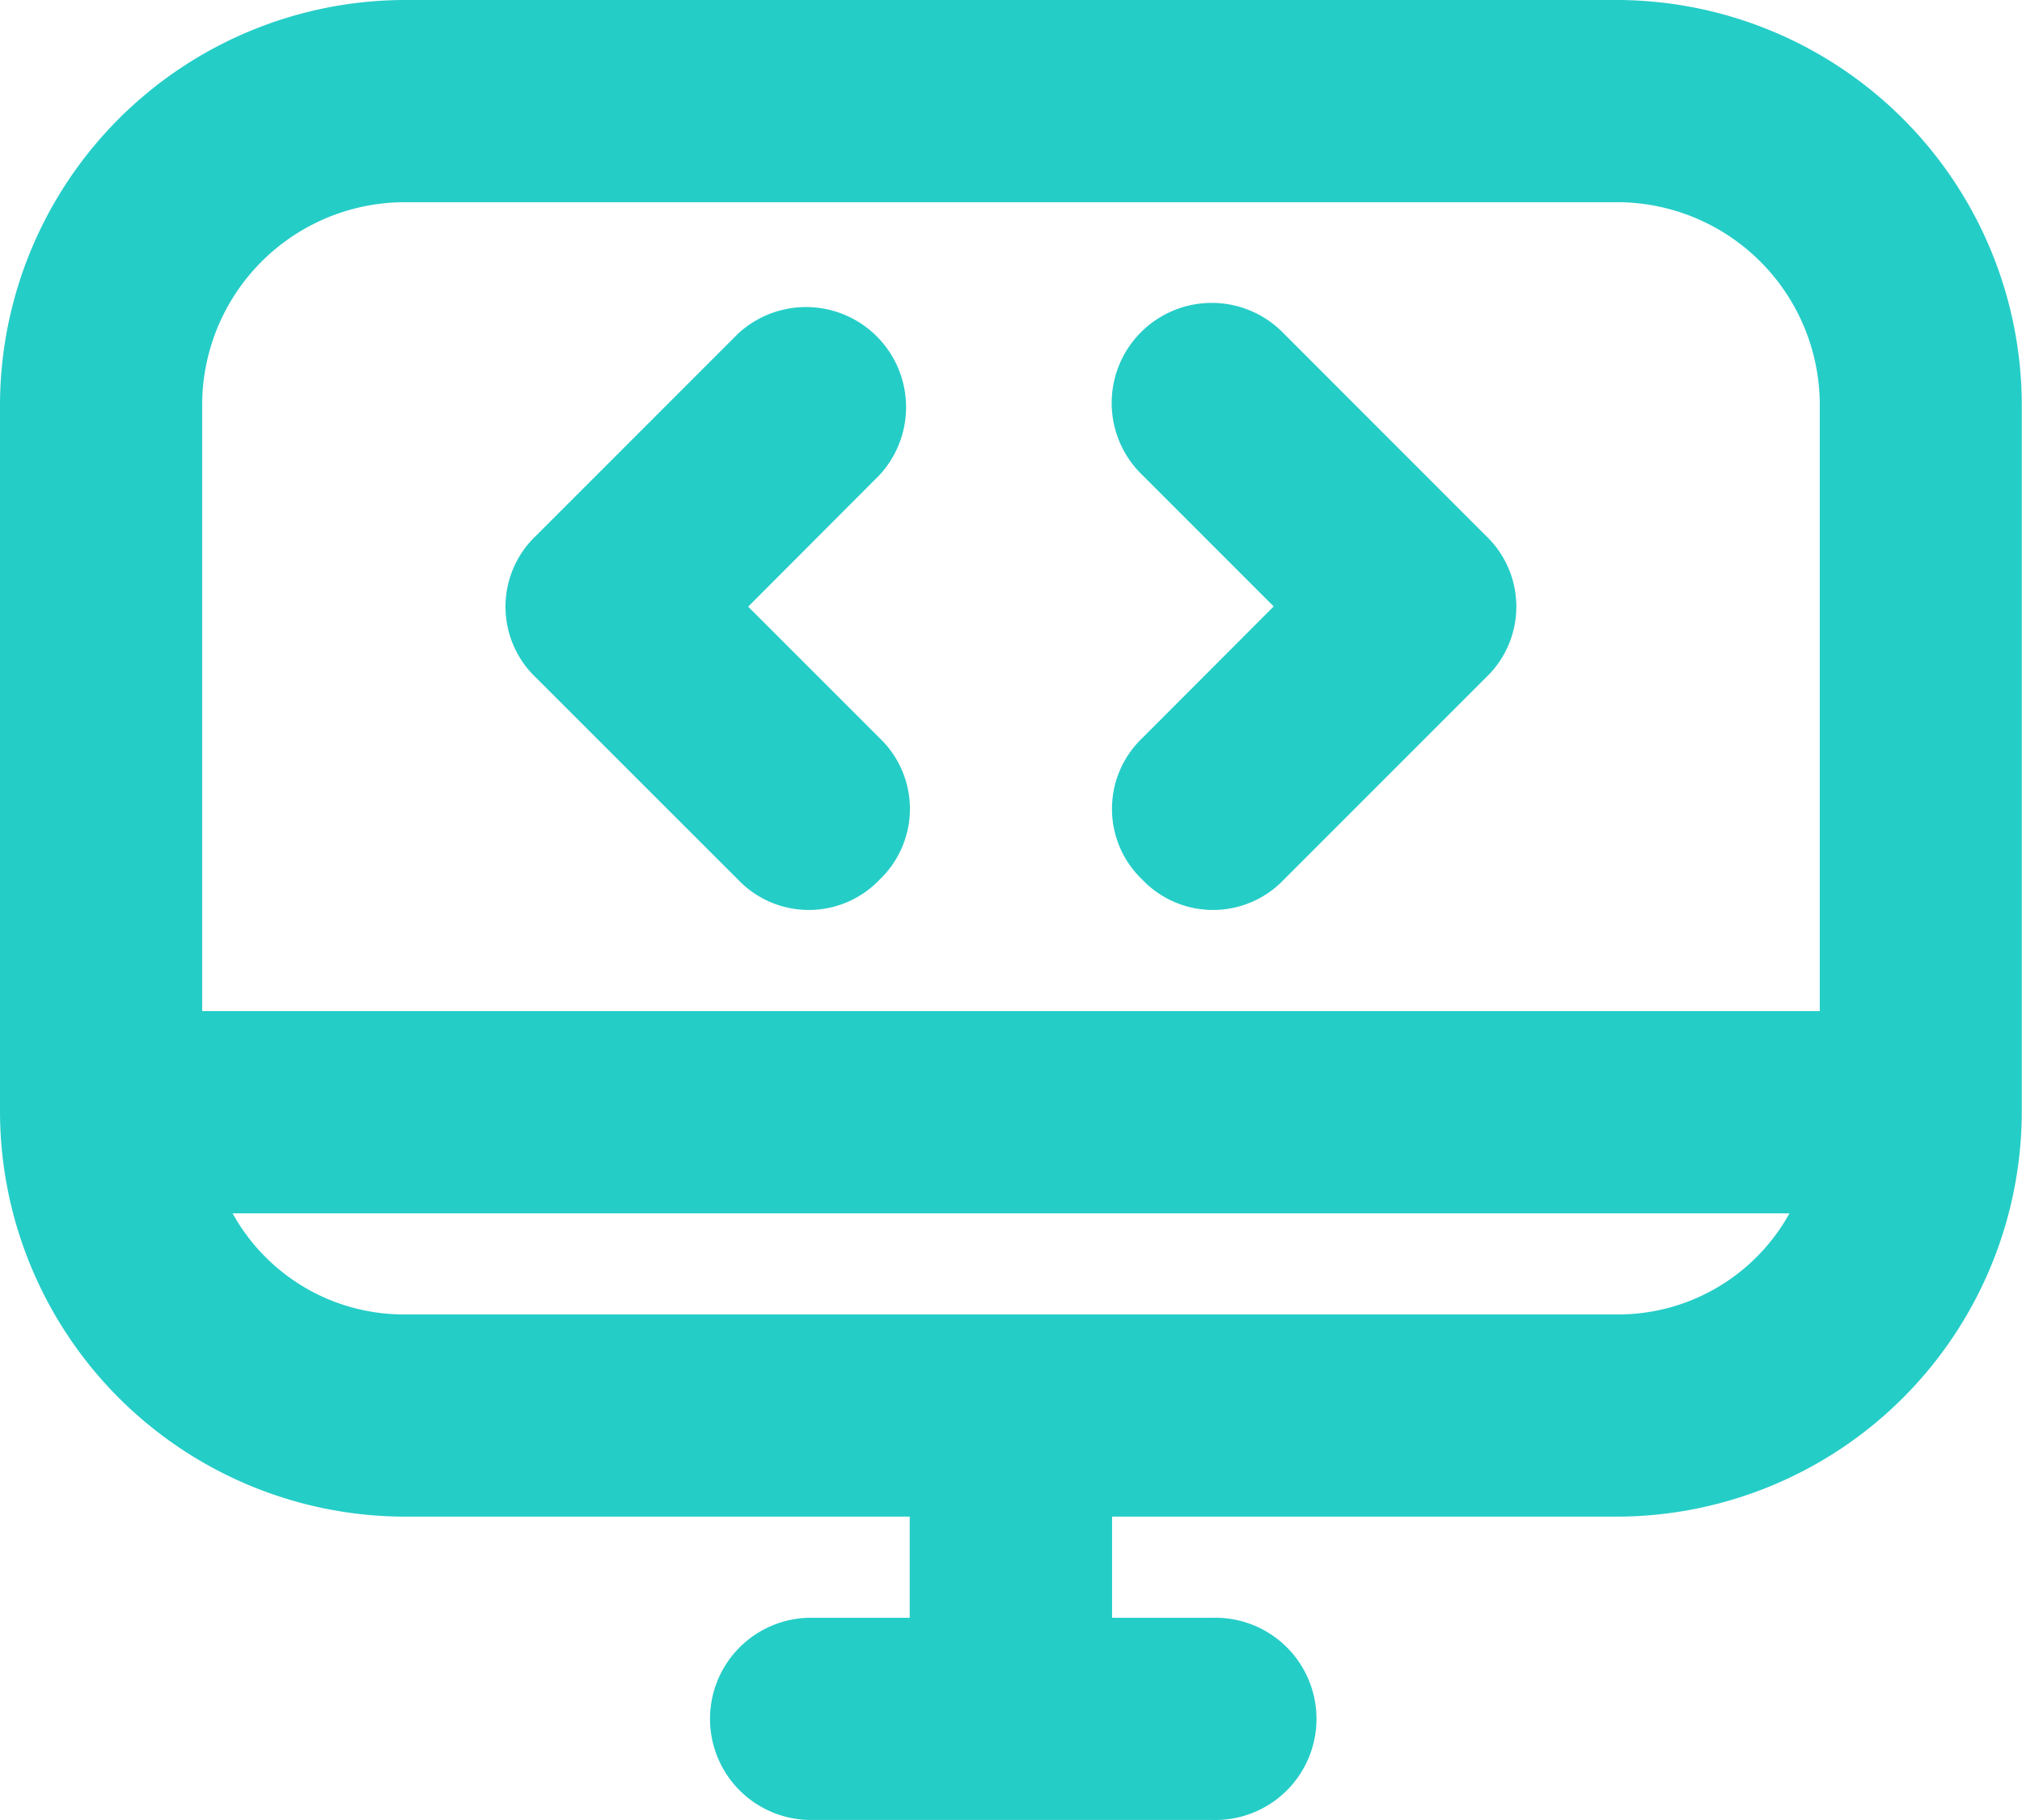
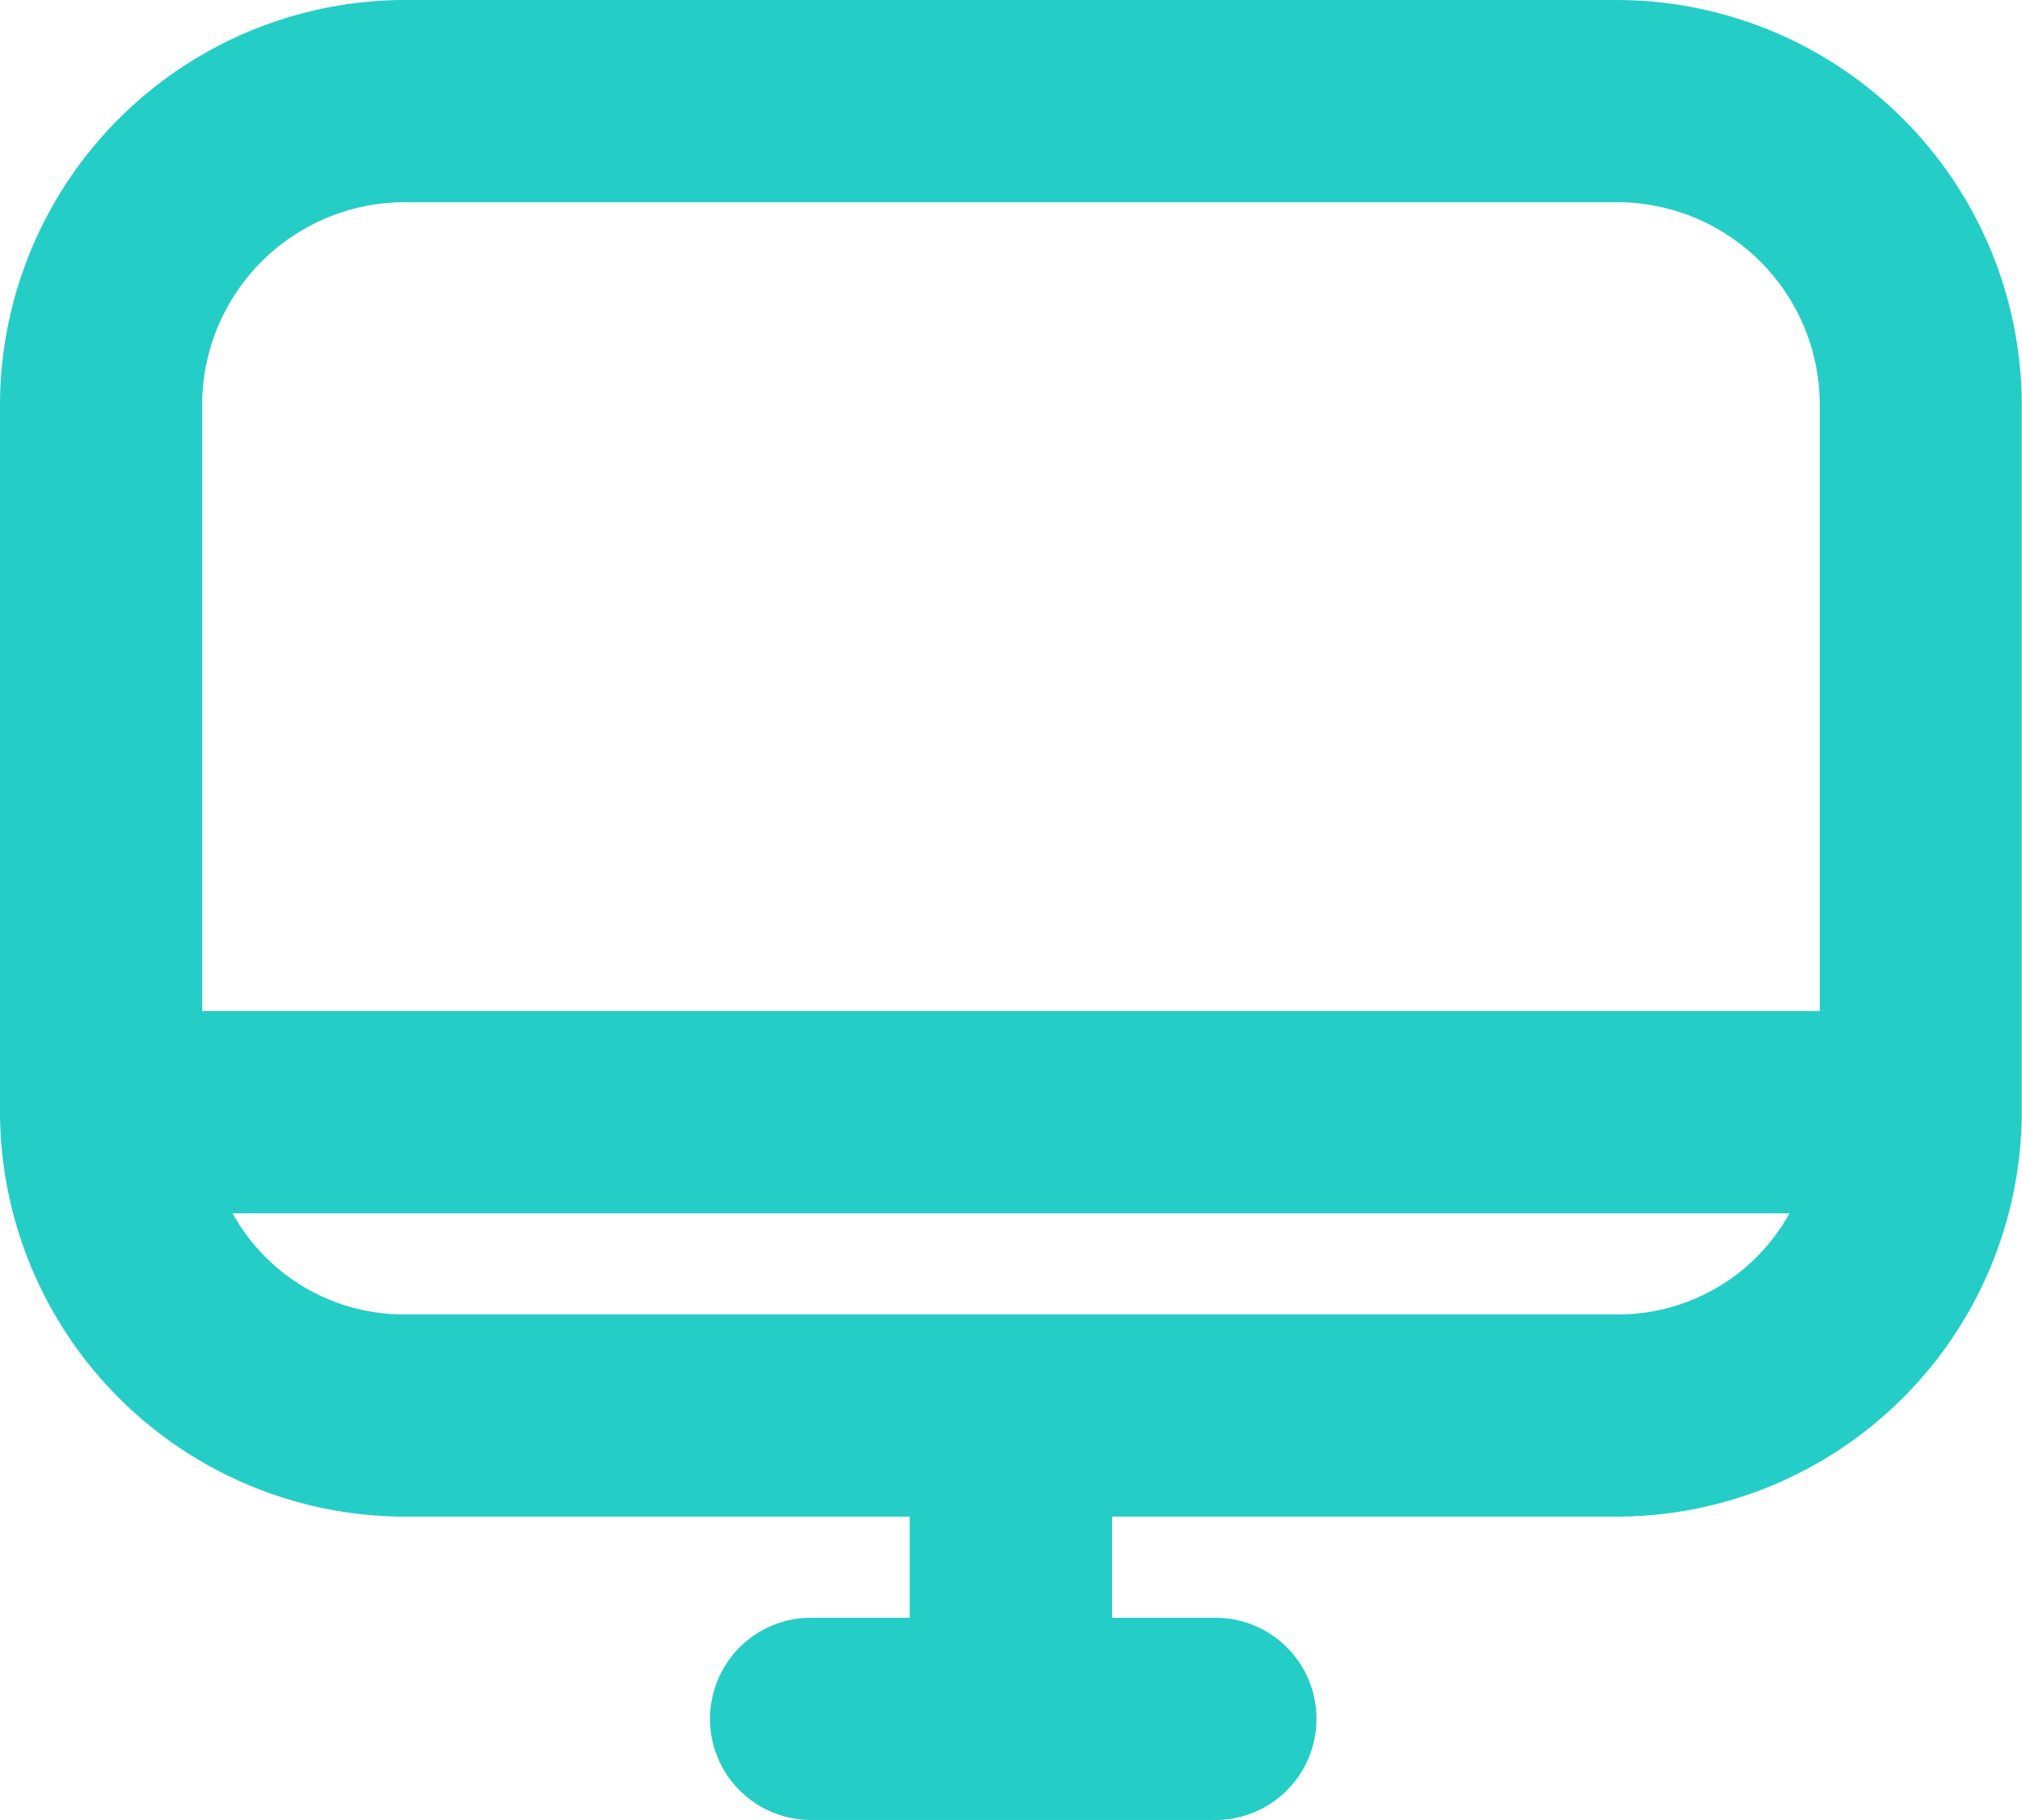
<svg xmlns="http://www.w3.org/2000/svg" width="36.514" height="32.862" viewBox="0 0 36.514 32.862">
  <g id="software" transform="translate(-2 -4)">
    <path id="Path_1" data-name="Path 1" d="M9.3,31.385h9.128v1.826H16.605a1.826,1.826,0,0,0,0,3.651h7.3a1.826,1.826,0,1,0,0-3.651H22.082V31.385h9.128a7.324,7.324,0,0,0,7.3-7.3V11.3a7.324,7.324,0,0,0-7.3-7.3H9.3A7.324,7.324,0,0,0,2,11.3v12.78A7.324,7.324,0,0,0,9.3,31.385Zm21.908-3.651H9.3a3.534,3.534,0,0,1-3.1-1.826H34.315A3.534,3.534,0,0,1,31.211,27.734ZM9.3,7.651H31.211A3.662,3.662,0,0,1,34.862,11.3V22.257H5.651V11.3A3.662,3.662,0,0,1,9.3,7.651Z" fill="#25cdc7" />
-     <path id="Path_2" data-name="Path 2" d="M11.2,17.406a1.765,1.765,0,0,0,2.556,0,1.765,1.765,0,0,0,0-2.556l-2.373-2.373L13.755,10.1A1.807,1.807,0,0,0,11.2,7.548L7.548,11.2a1.765,1.765,0,0,0,0,2.556L11.2,17.406Zm7.3,0a1.765,1.765,0,0,0,2.556,0l3.651-3.651a1.765,1.765,0,0,0,0-2.556L21.058,7.548A1.807,1.807,0,1,0,18.5,10.1l2.373,2.373L18.5,14.85a1.765,1.765,0,0,0,0,2.556Z" transform="translate(4.128 2.477)" fill="#25cdc7" />
  </g>
</svg>